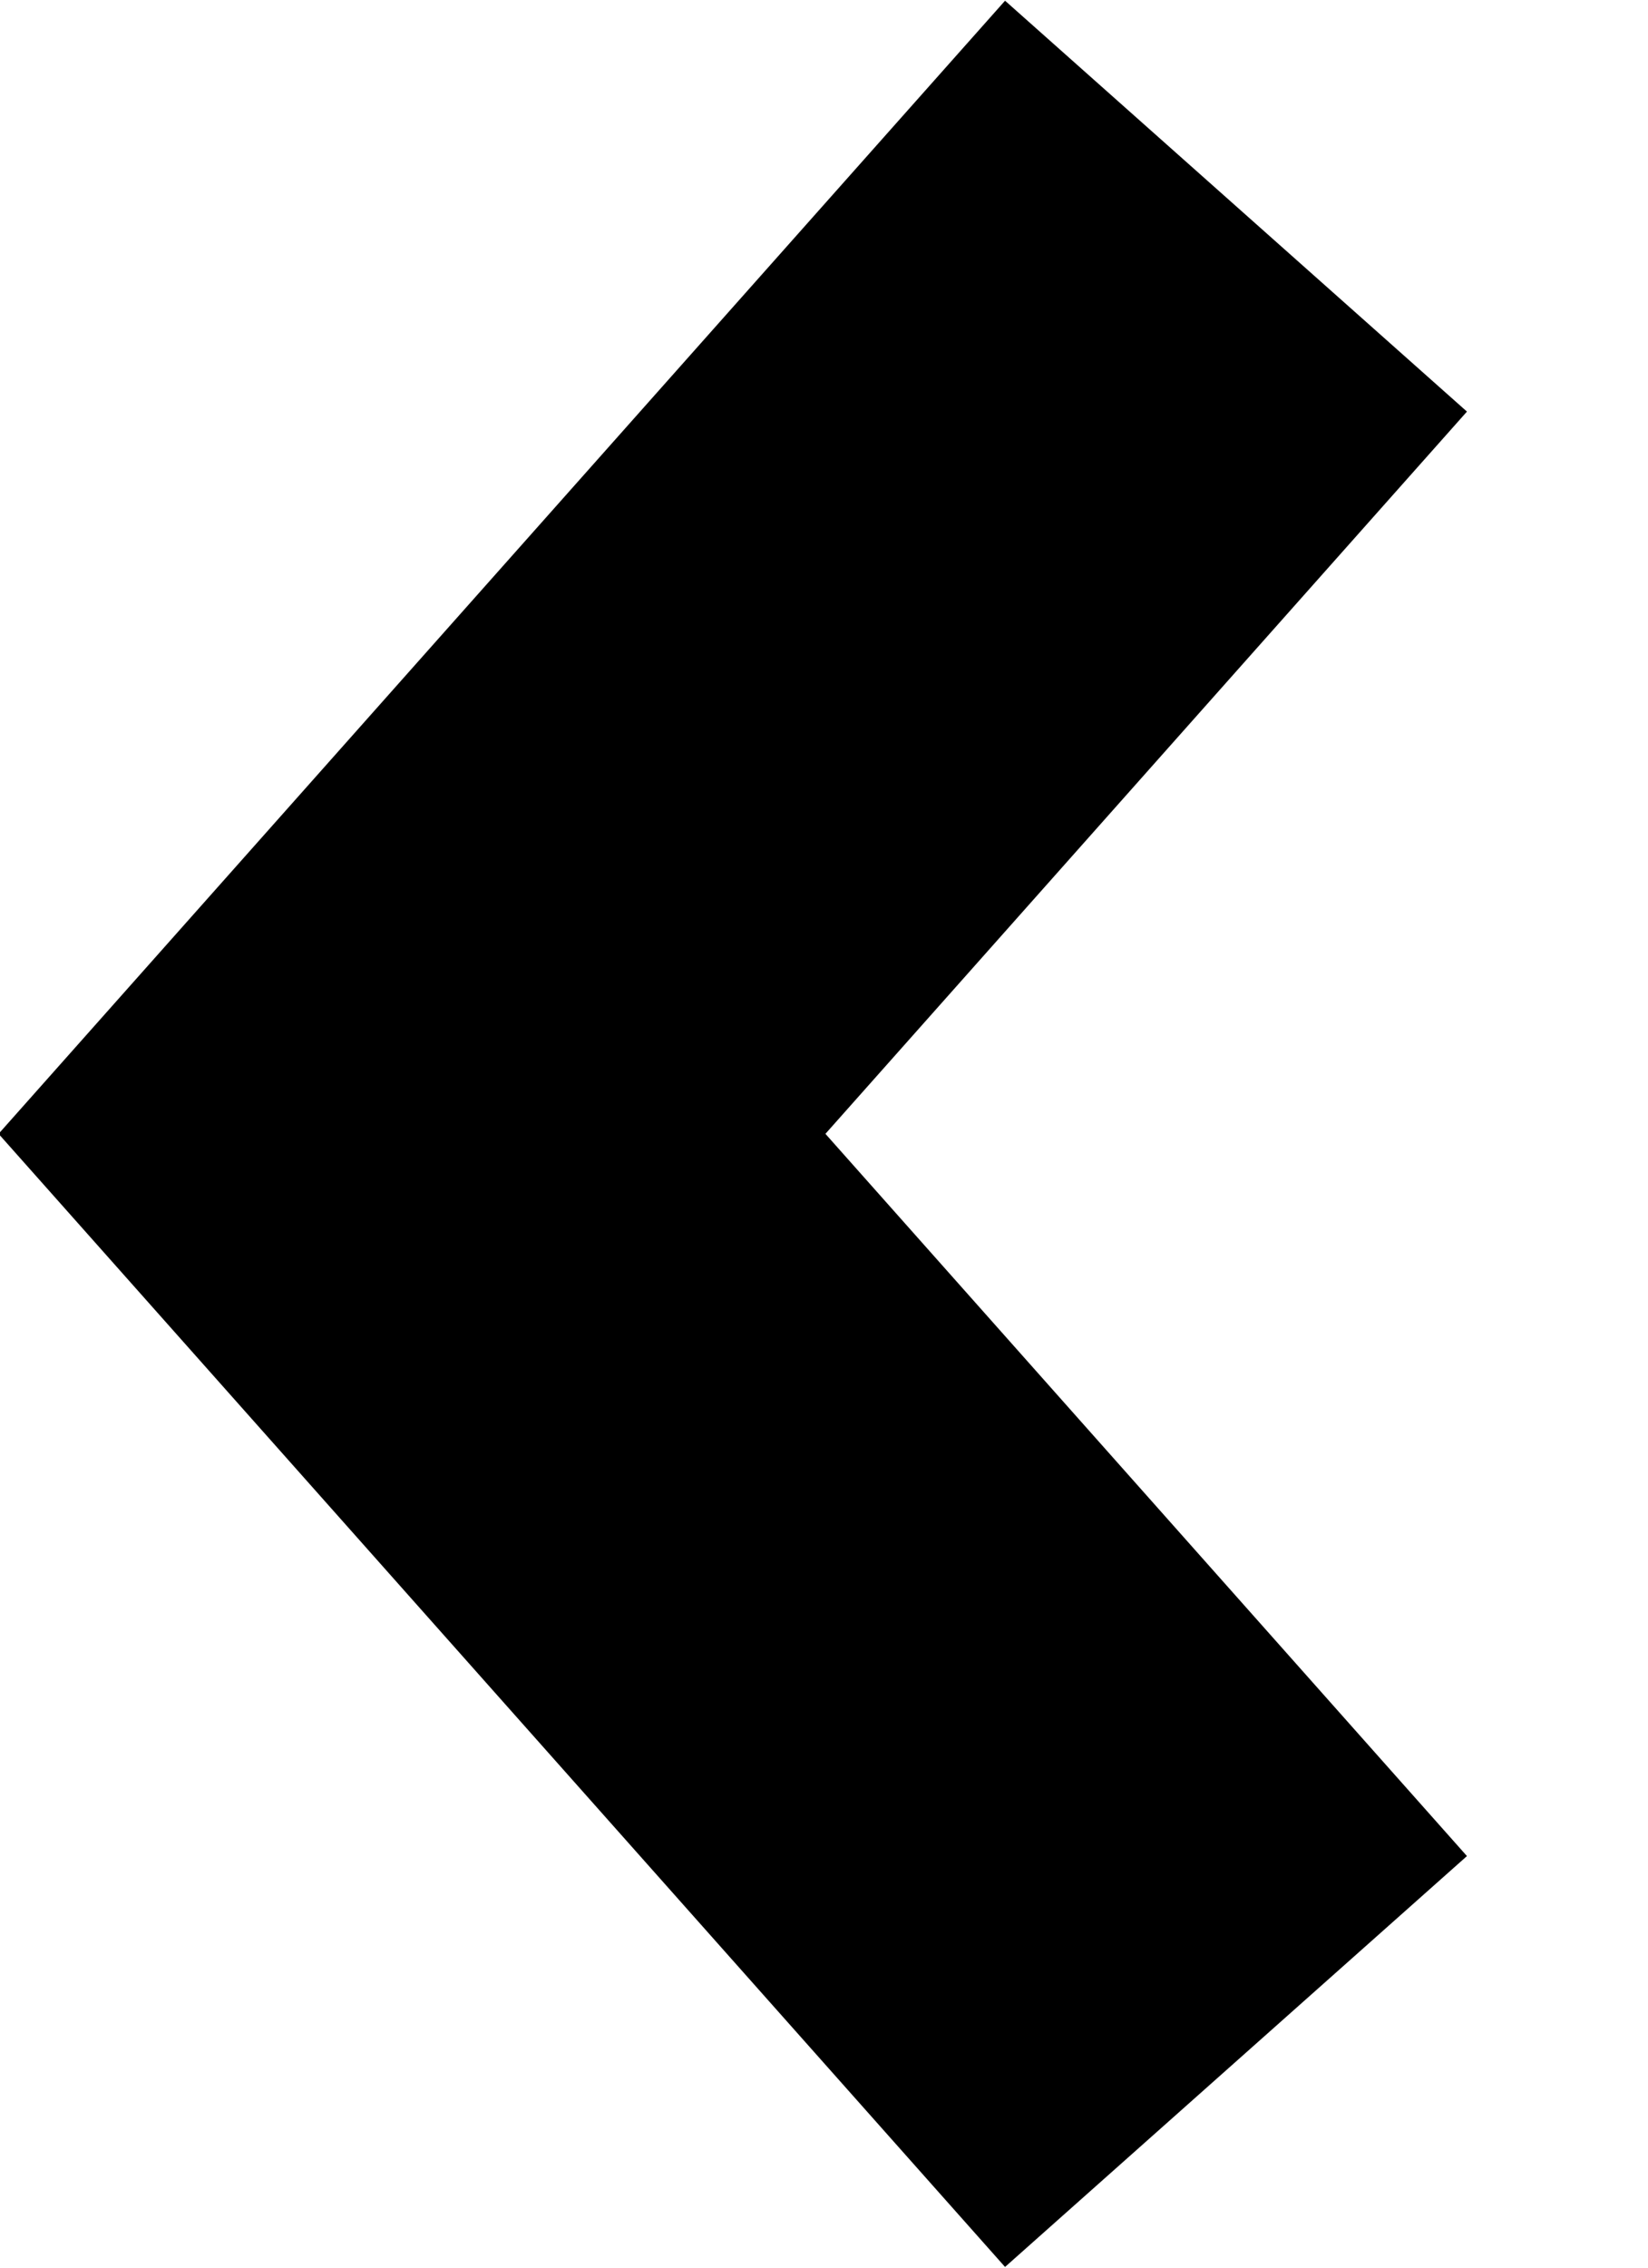
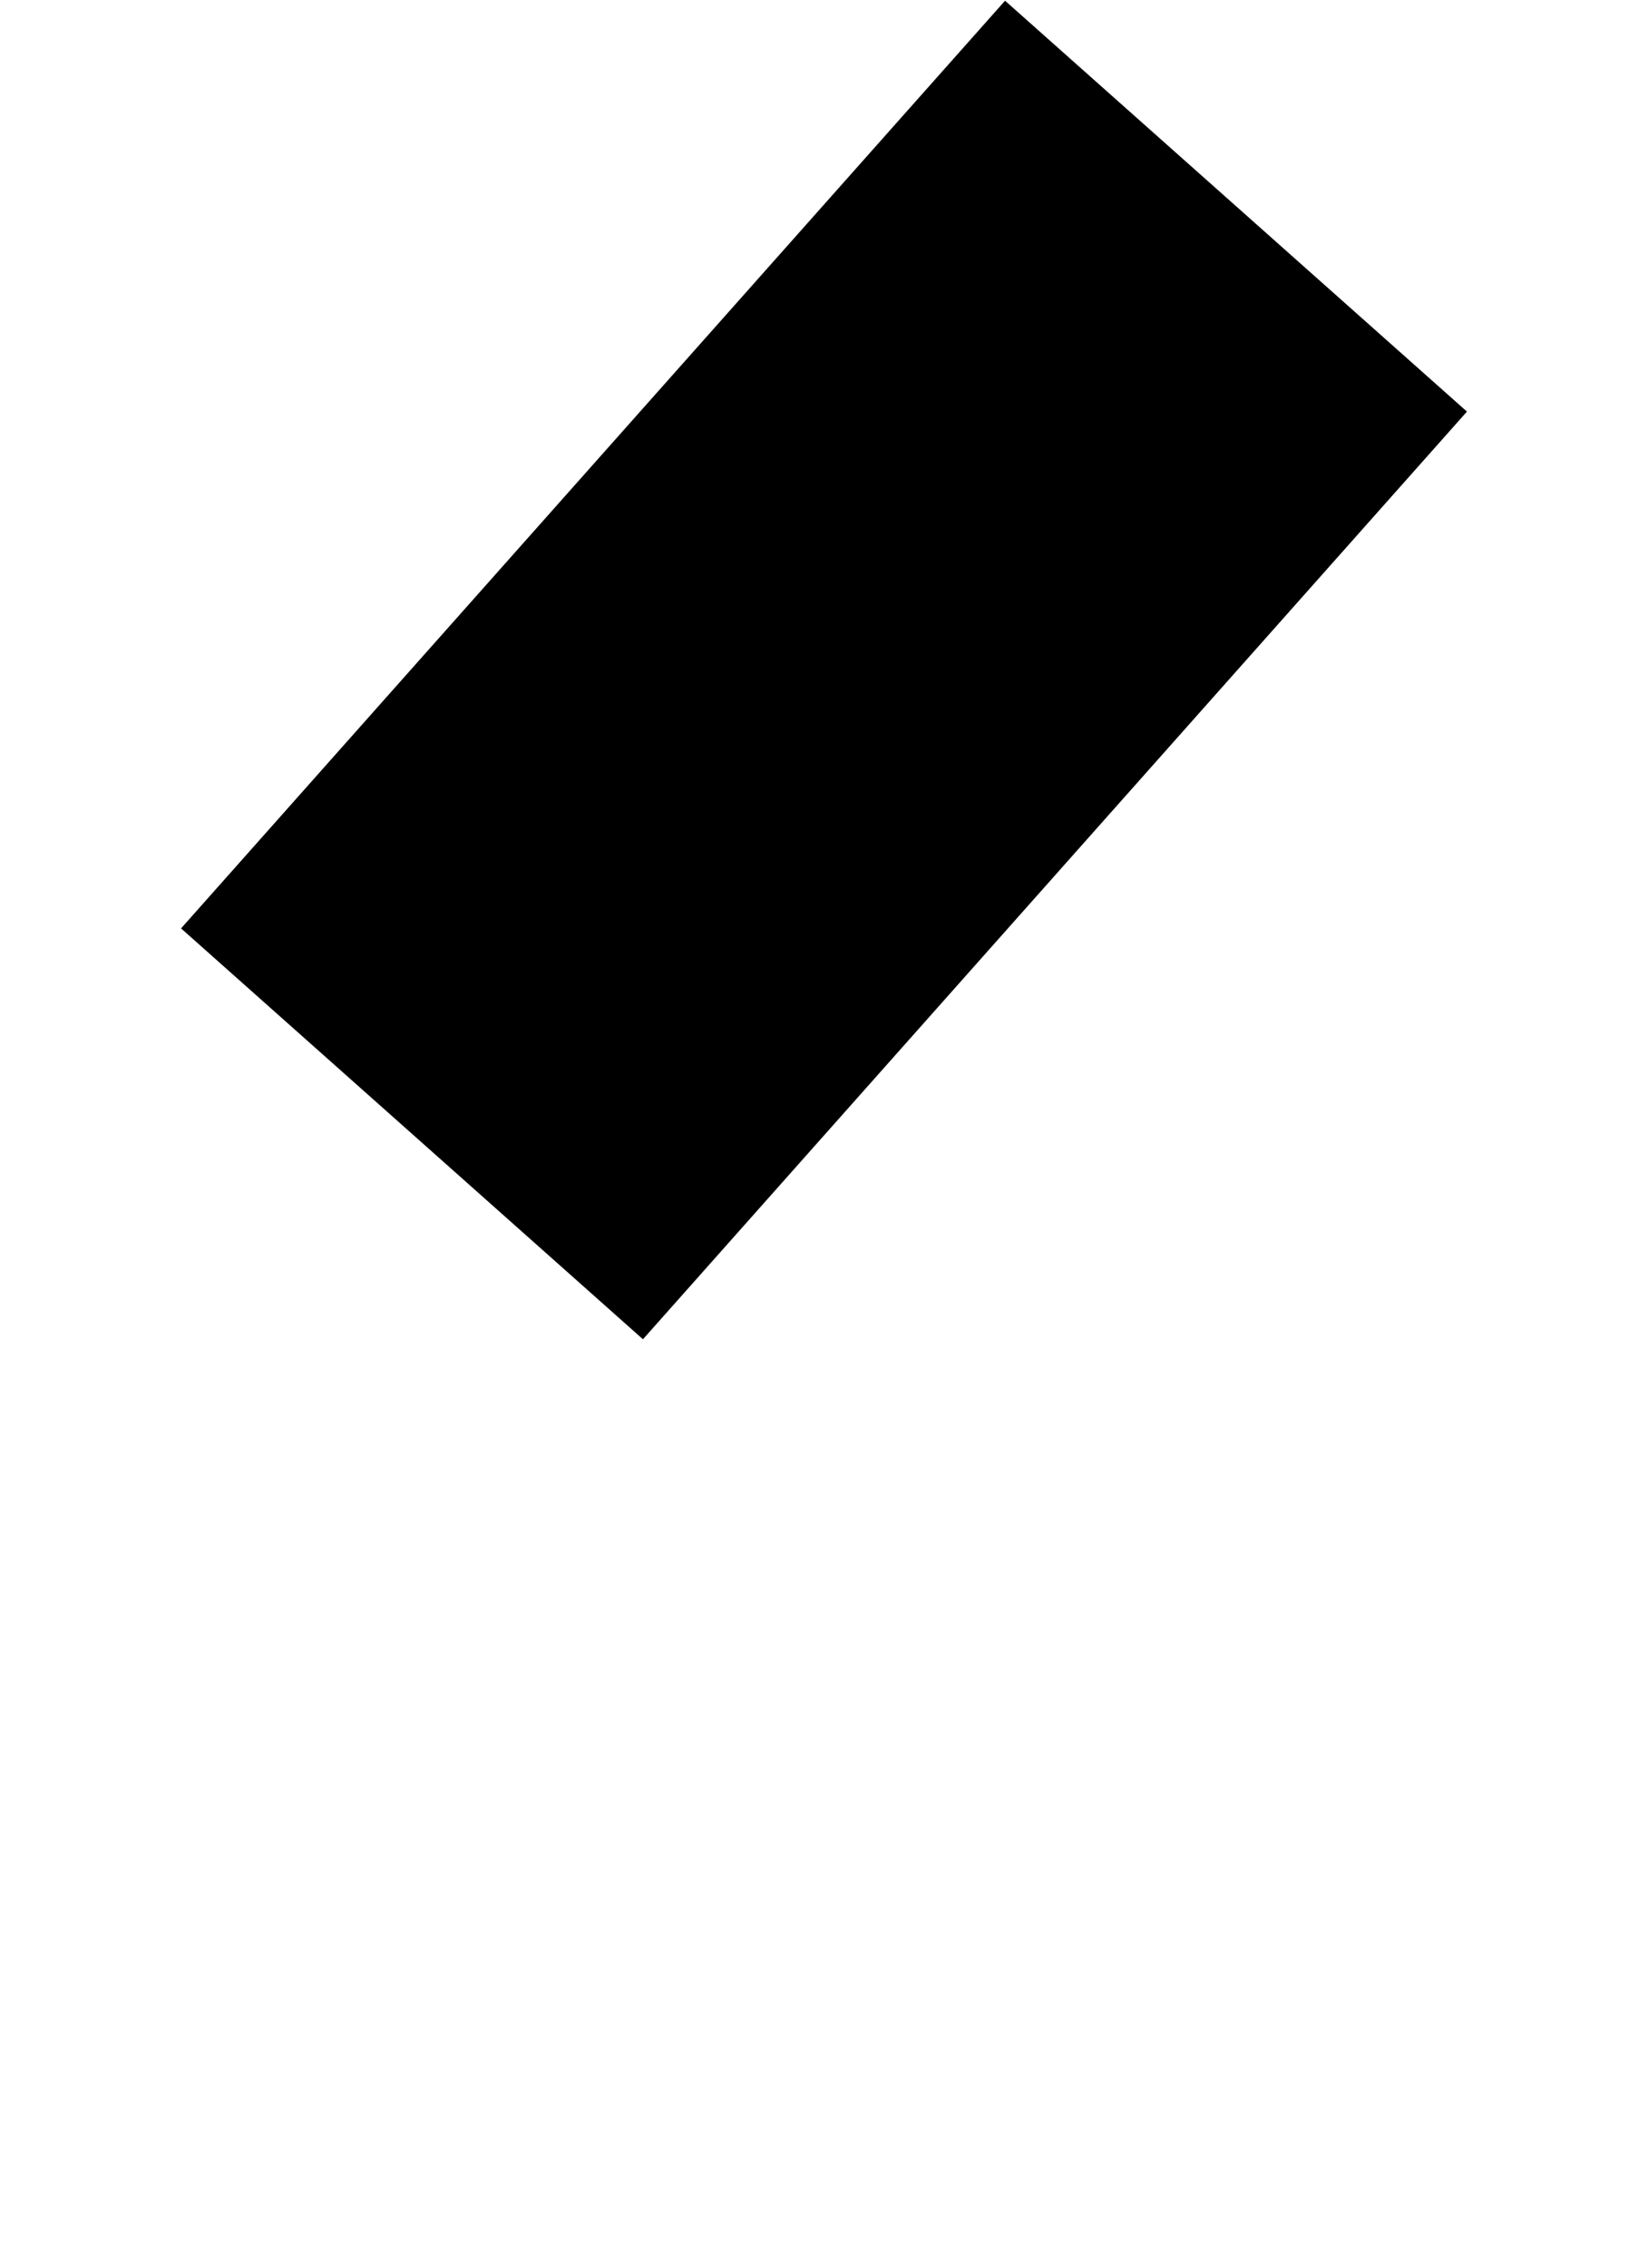
<svg xmlns="http://www.w3.org/2000/svg" width="8" height="11" viewBox="0 0 8 11" fill="none">
-   <path d="M6 1L2 5.5L6 10" stroke="black" stroke-width="3" />
+   <path d="M6 1L2 5.5" stroke="black" stroke-width="3" />
</svg>